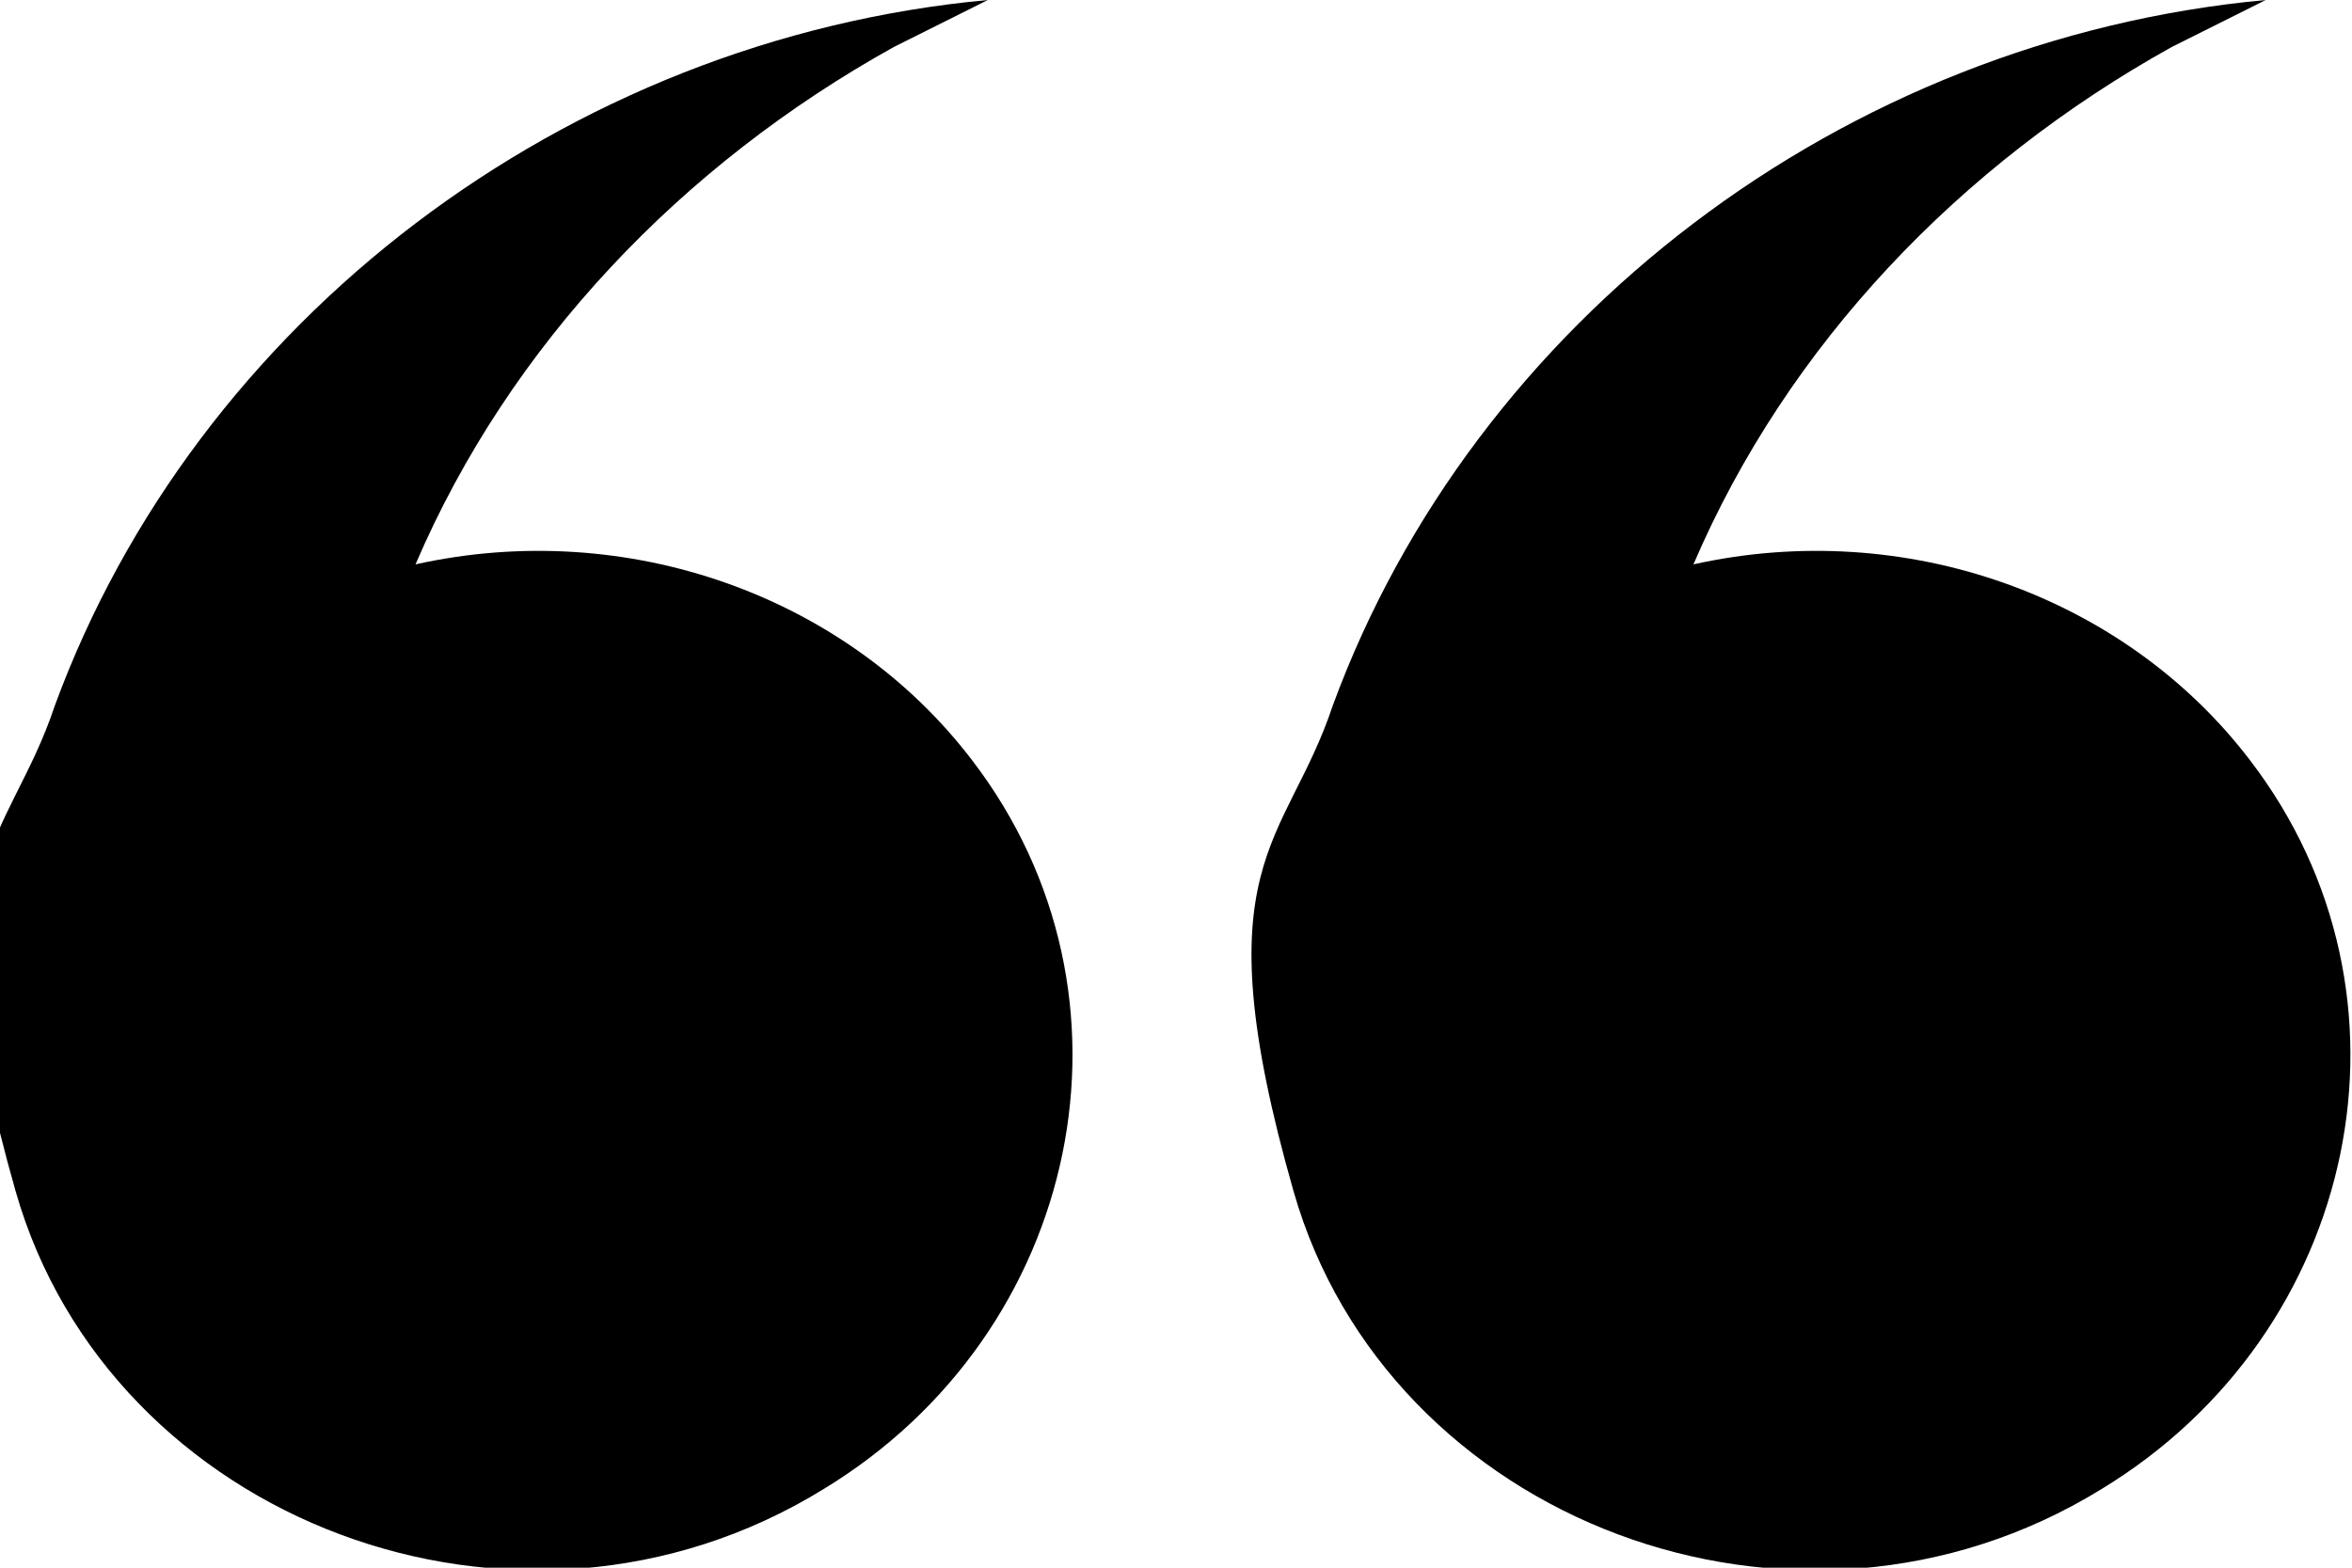
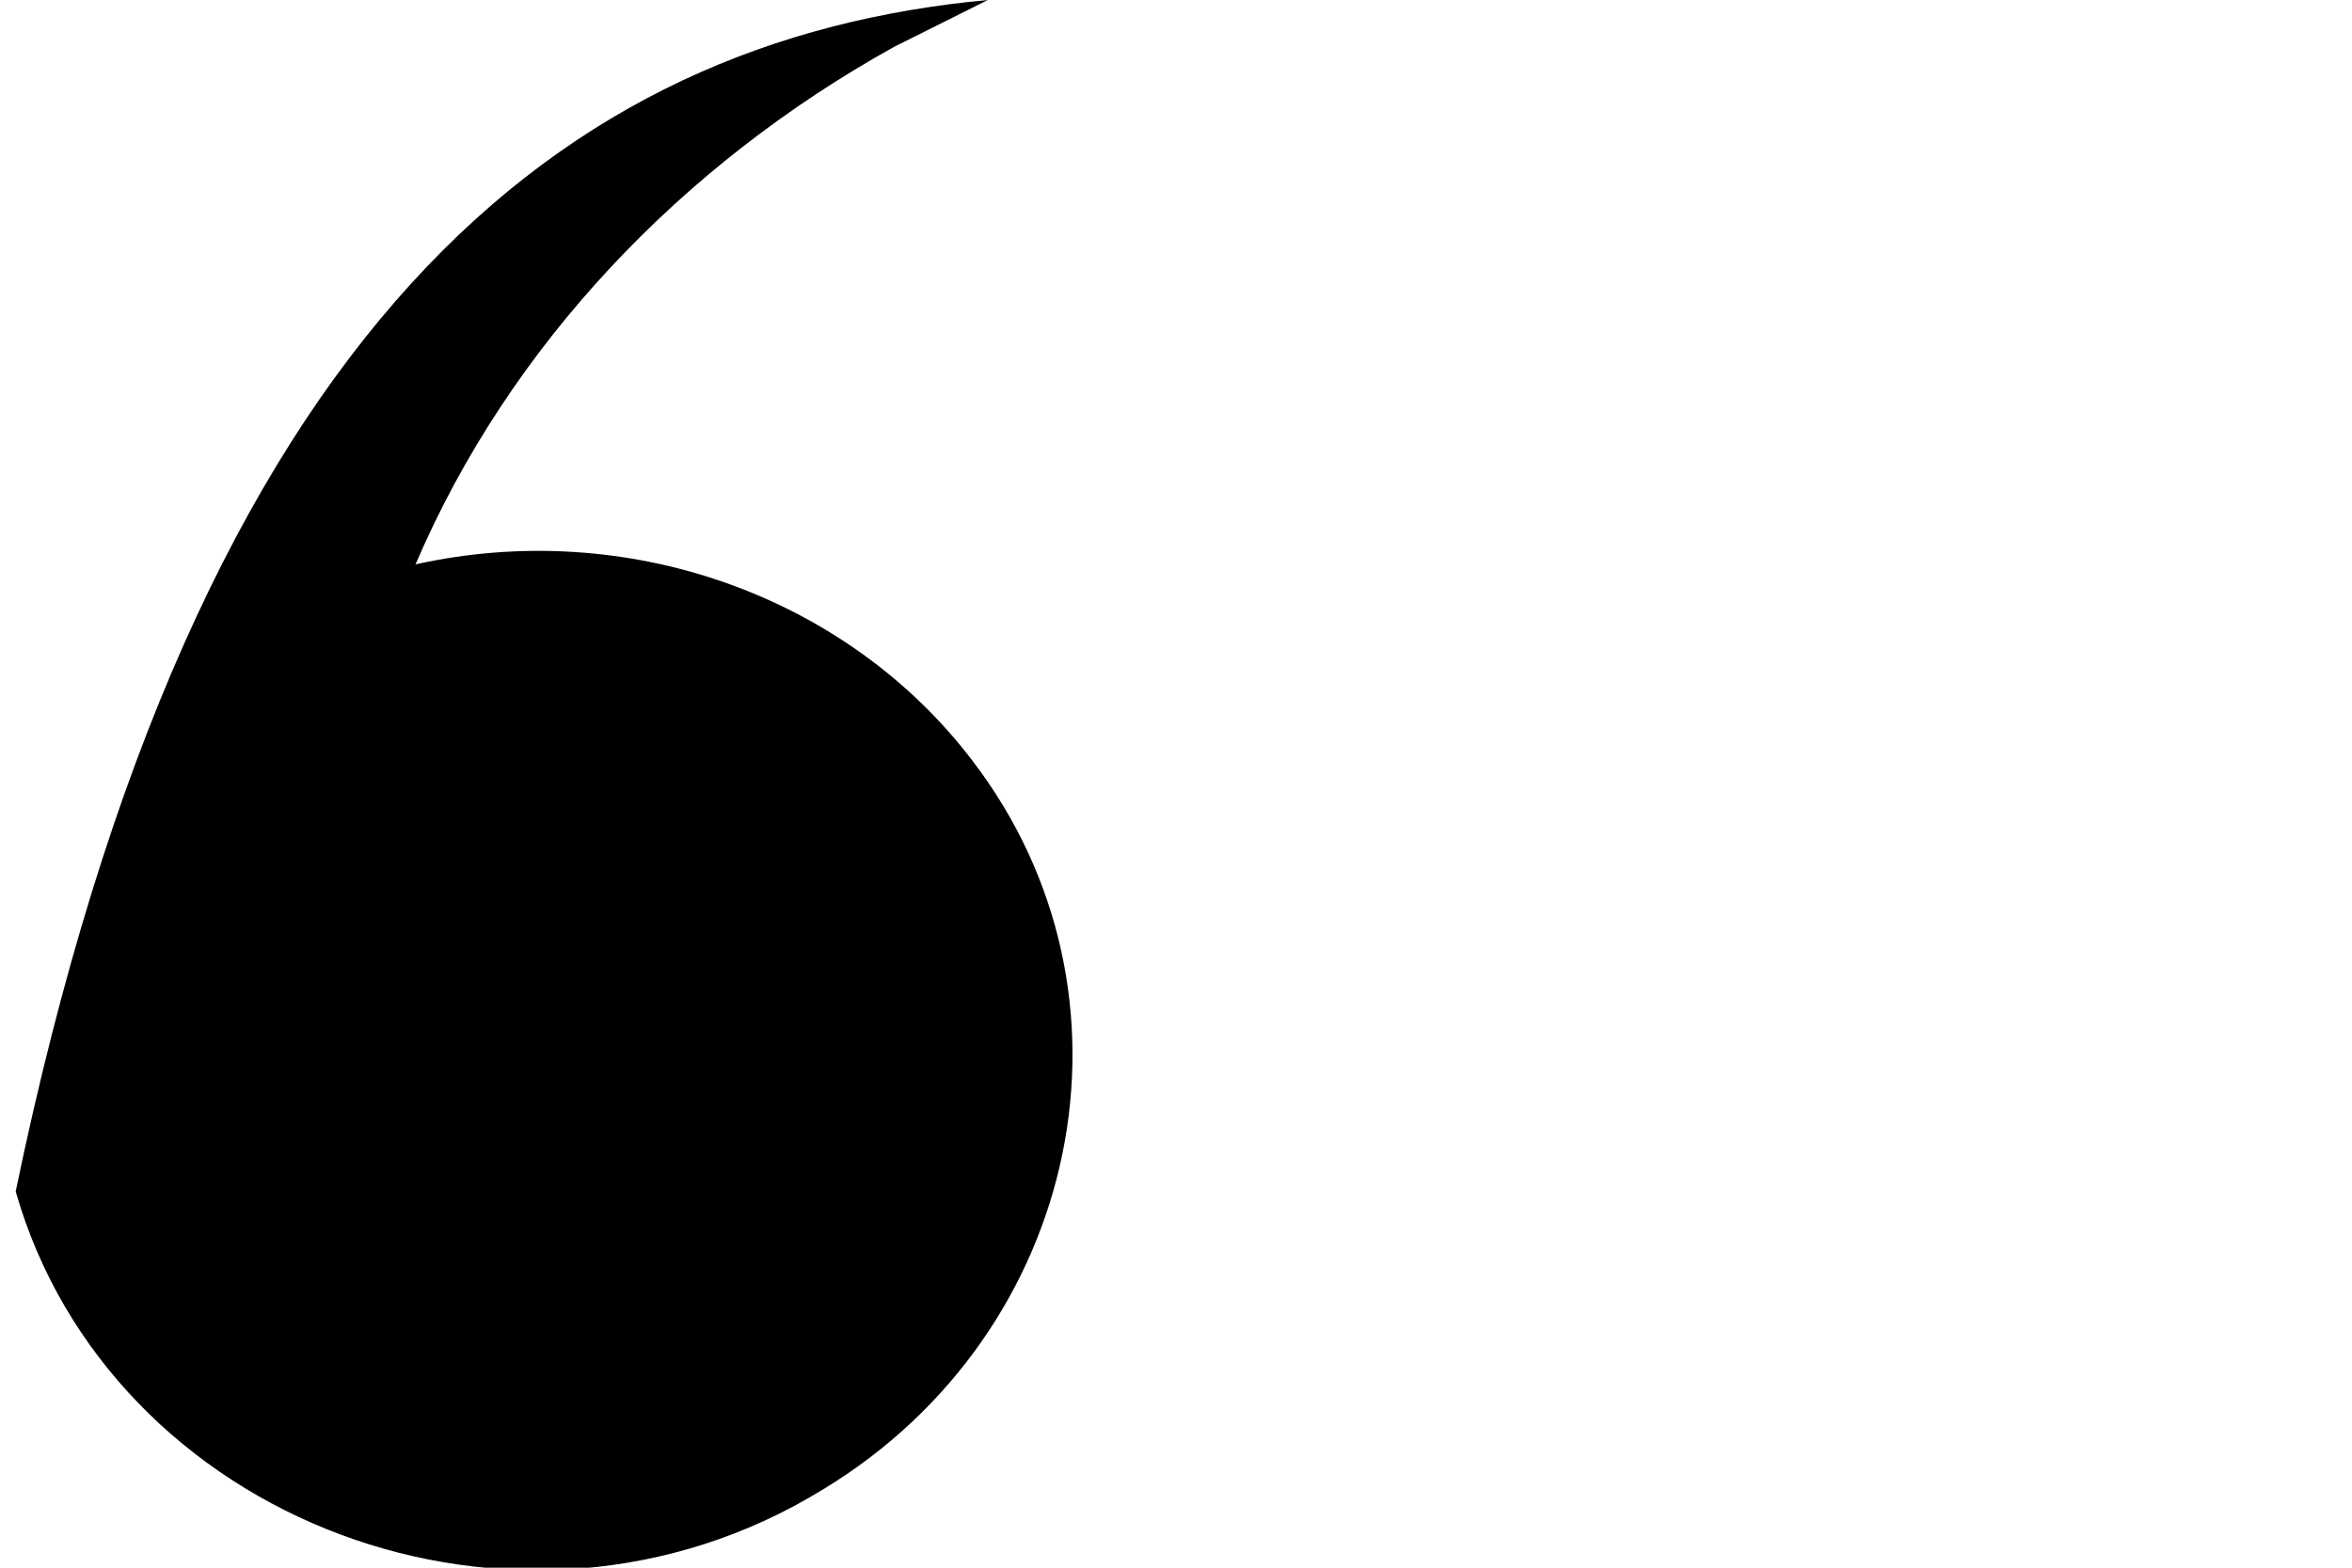
<svg xmlns="http://www.w3.org/2000/svg" id="Ebene_1" version="1.1" viewBox="0 0 30 20">
-   <path d="M28.9,0l-1.2.6c-2.7,1.5-4.9,3.8-6.1,6.6,2.7-.6,5.5.4,7.1,2.5,2.3,3,1.4,7.3-1.9,9.3-3.9,2.4-9.1.4-10.3-3.8s-.1-4.4.5-6.2C18.8,4.1,23.5.5,28.9,0Z" />
-   <path d="M12.6,0l-1.2.6c-2.7,1.5-4.9,3.8-6.1,6.6,2.7-.6,5.5.4,7.1,2.5,2.3,3,1.4,7.3-1.9,9.3-3.9,2.4-9.1.4-10.3-3.8s-.1-4.4.5-6.2C2.5,4.1,7.2.5,12.6,0Z" />
+   <path d="M12.6,0l-1.2.6c-2.7,1.5-4.9,3.8-6.1,6.6,2.7-.6,5.5.4,7.1,2.5,2.3,3,1.4,7.3-1.9,9.3-3.9,2.4-9.1.4-10.3-3.8C2.5,4.1,7.2.5,12.6,0Z" />
</svg>